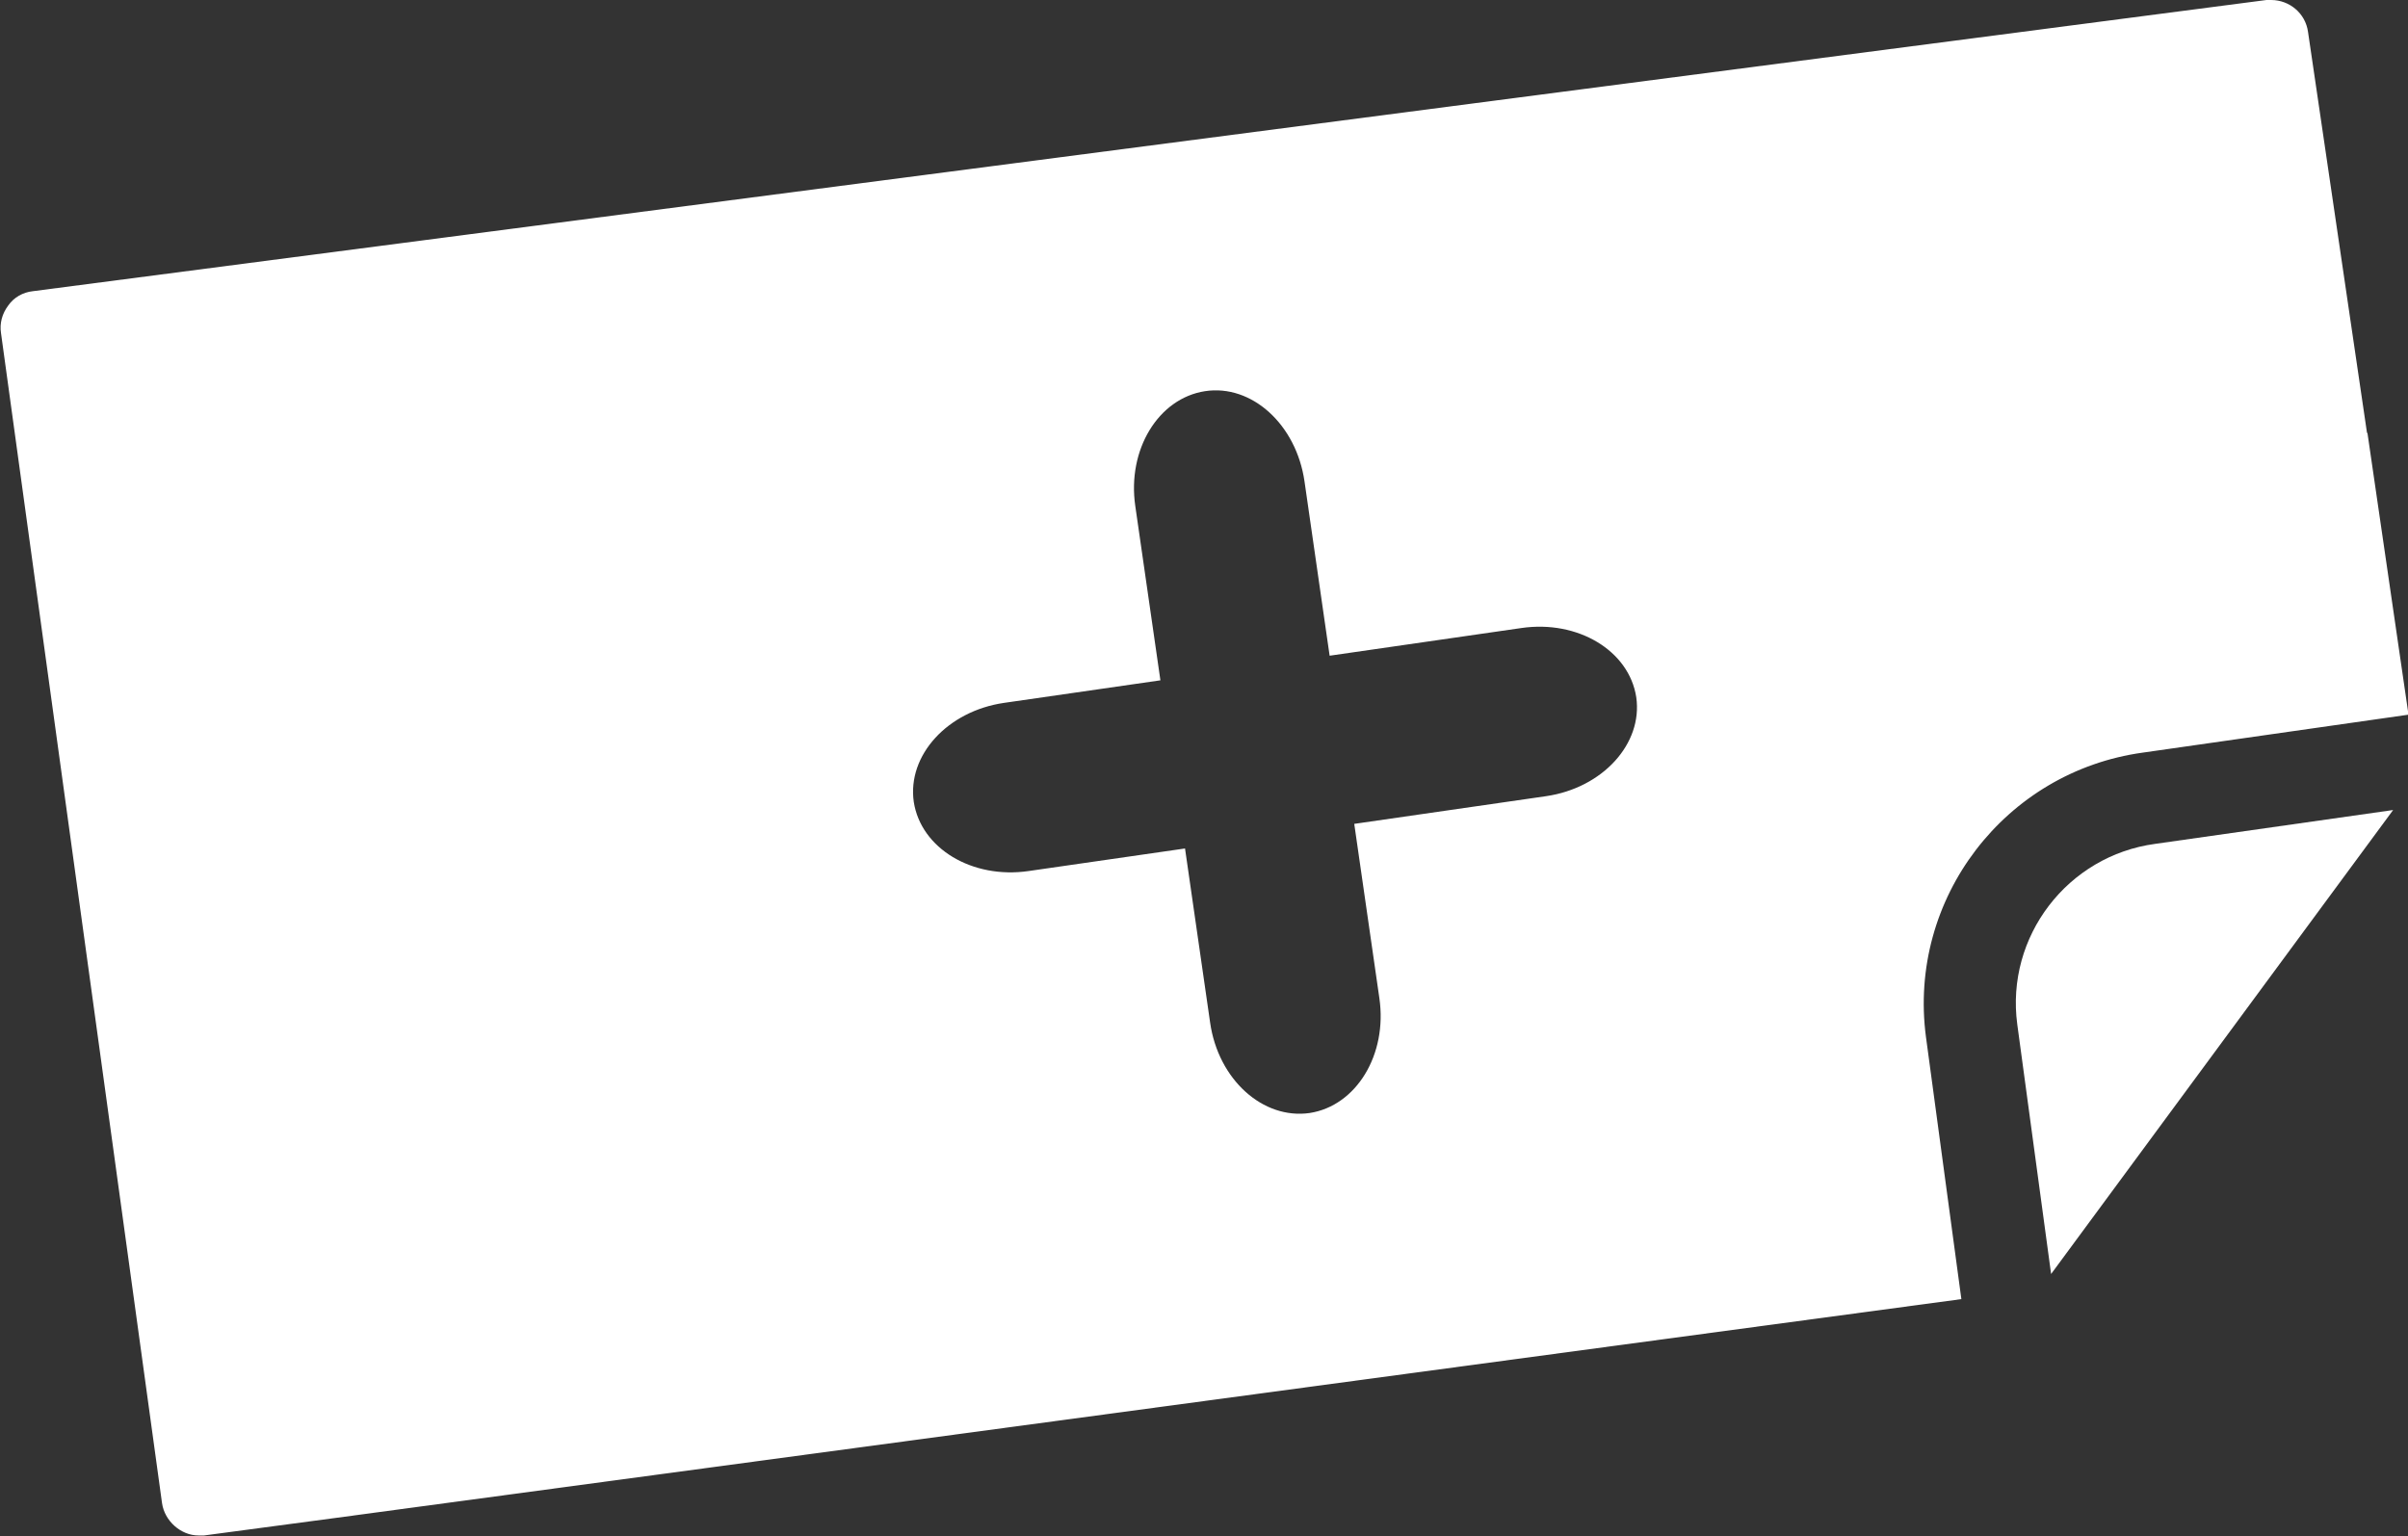
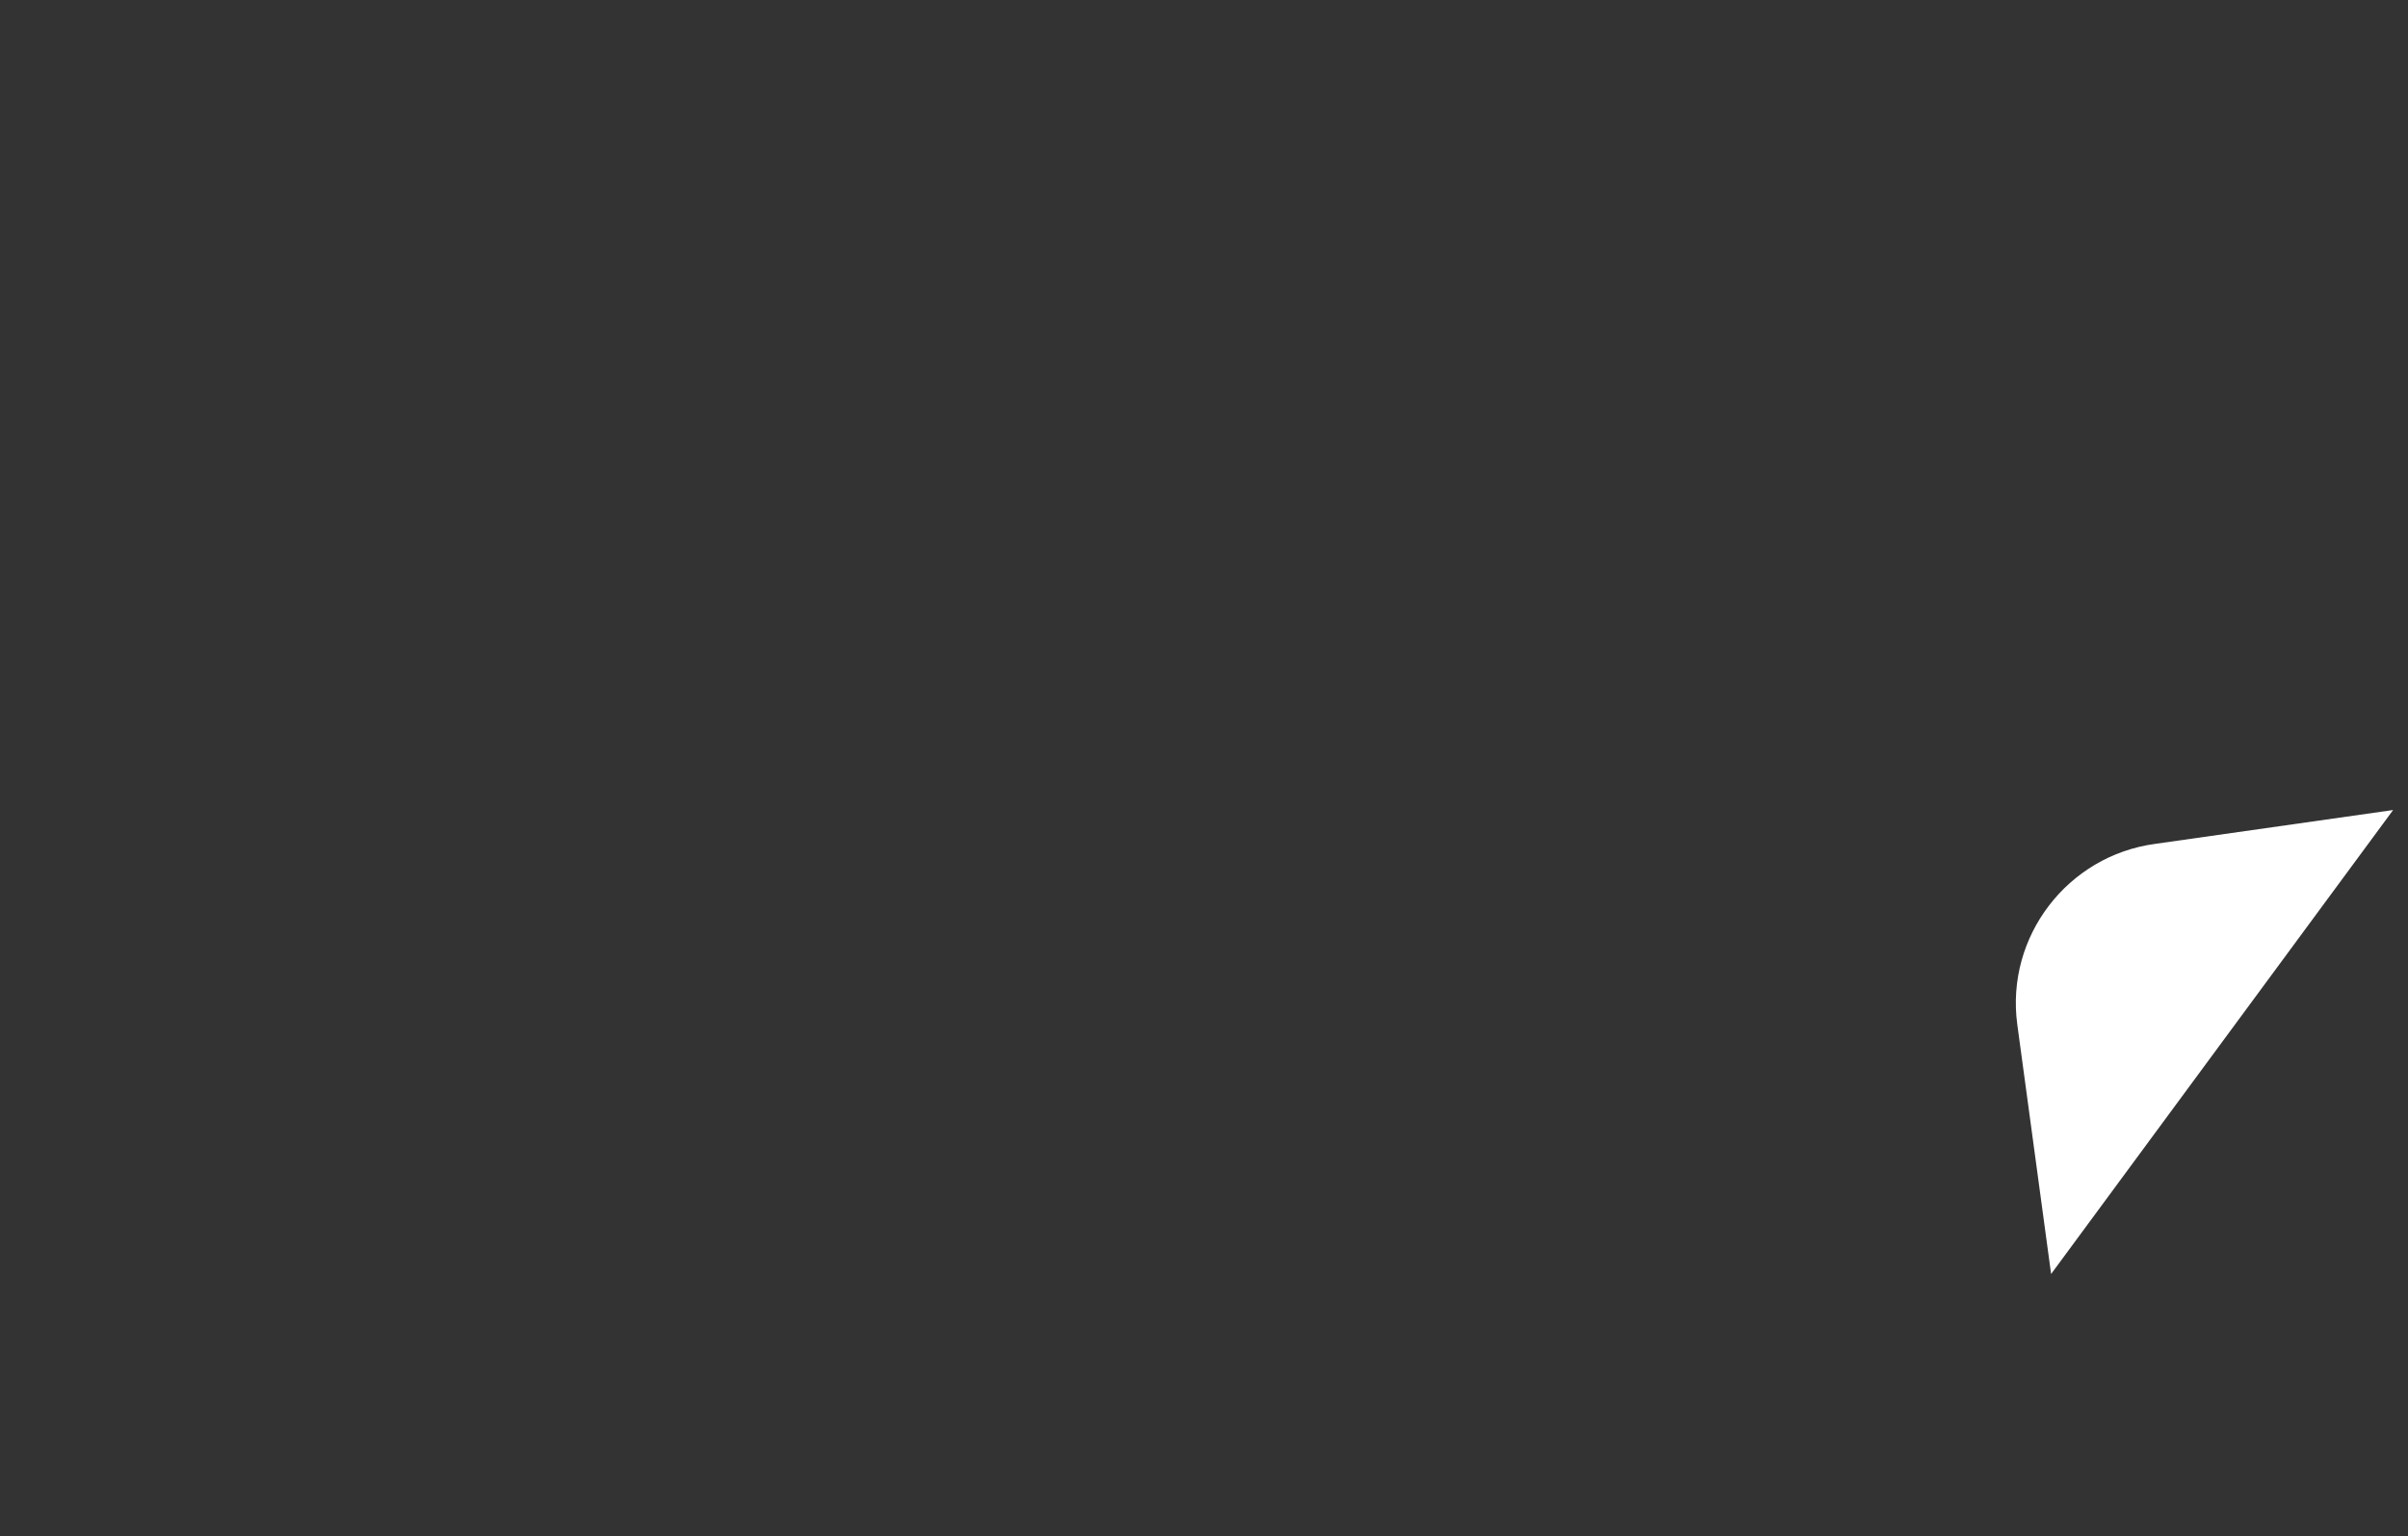
<svg xmlns="http://www.w3.org/2000/svg" id="Layer_2" data-name="Layer 2" viewBox="0 0 46.96 29.96">
  <rect x="0" y="0" width="46.96" height="29.96" fill="#333333" stroke="none" />
  <defs>
    <style>
      .cls-1 {
        fill: #fff;
      }
    </style>
  </defs>
  <g id="Layer_3" data-name="Layer 3">
    <g>
      <path class="cls-1" d="m39.34,19.98c-.23-1.71.98-3.29,2.69-3.52l4.64-.66s-6.67,9.05-6.67,9.05l-.66-4.87Z" />
-       <path class="cls-1" d="m46.16,8.44l-1.15-7.82c-.05-.36-.36-.62-.72-.62-.03,0-.06,0-.09,0L.64,5.68c-.19.02-.37.12-.48.28-.12.16-.17.35-.14.54l3.14,22.82c.05.35.37.63.71.63.04,0,.07,0,.11,0l2.55-.34,31.72-4.27-.69-5.11c-.36-2.7,1.54-5.18,4.23-5.55l5.18-.74-.8-5.49Zm-16.01,7.09l-3.74.54.49,3.4c.16,1.1-.45,2.1-1.36,2.24-.91.13-1.78-.65-1.94-1.76l-.49-3.4-3.05.44c-1.1.16-2.1-.44-2.24-1.35-.13-.91.66-1.77,1.76-1.93l3.05-.44-.49-3.4c-.16-1.1.45-2.1,1.36-2.24s1.78.65,1.94,1.76l.49,3.4,3.74-.54c1.1-.16,2.1.44,2.24,1.35.13.91-.66,1.77-1.76,1.93Z" />
    </g>
  </g>
</svg>